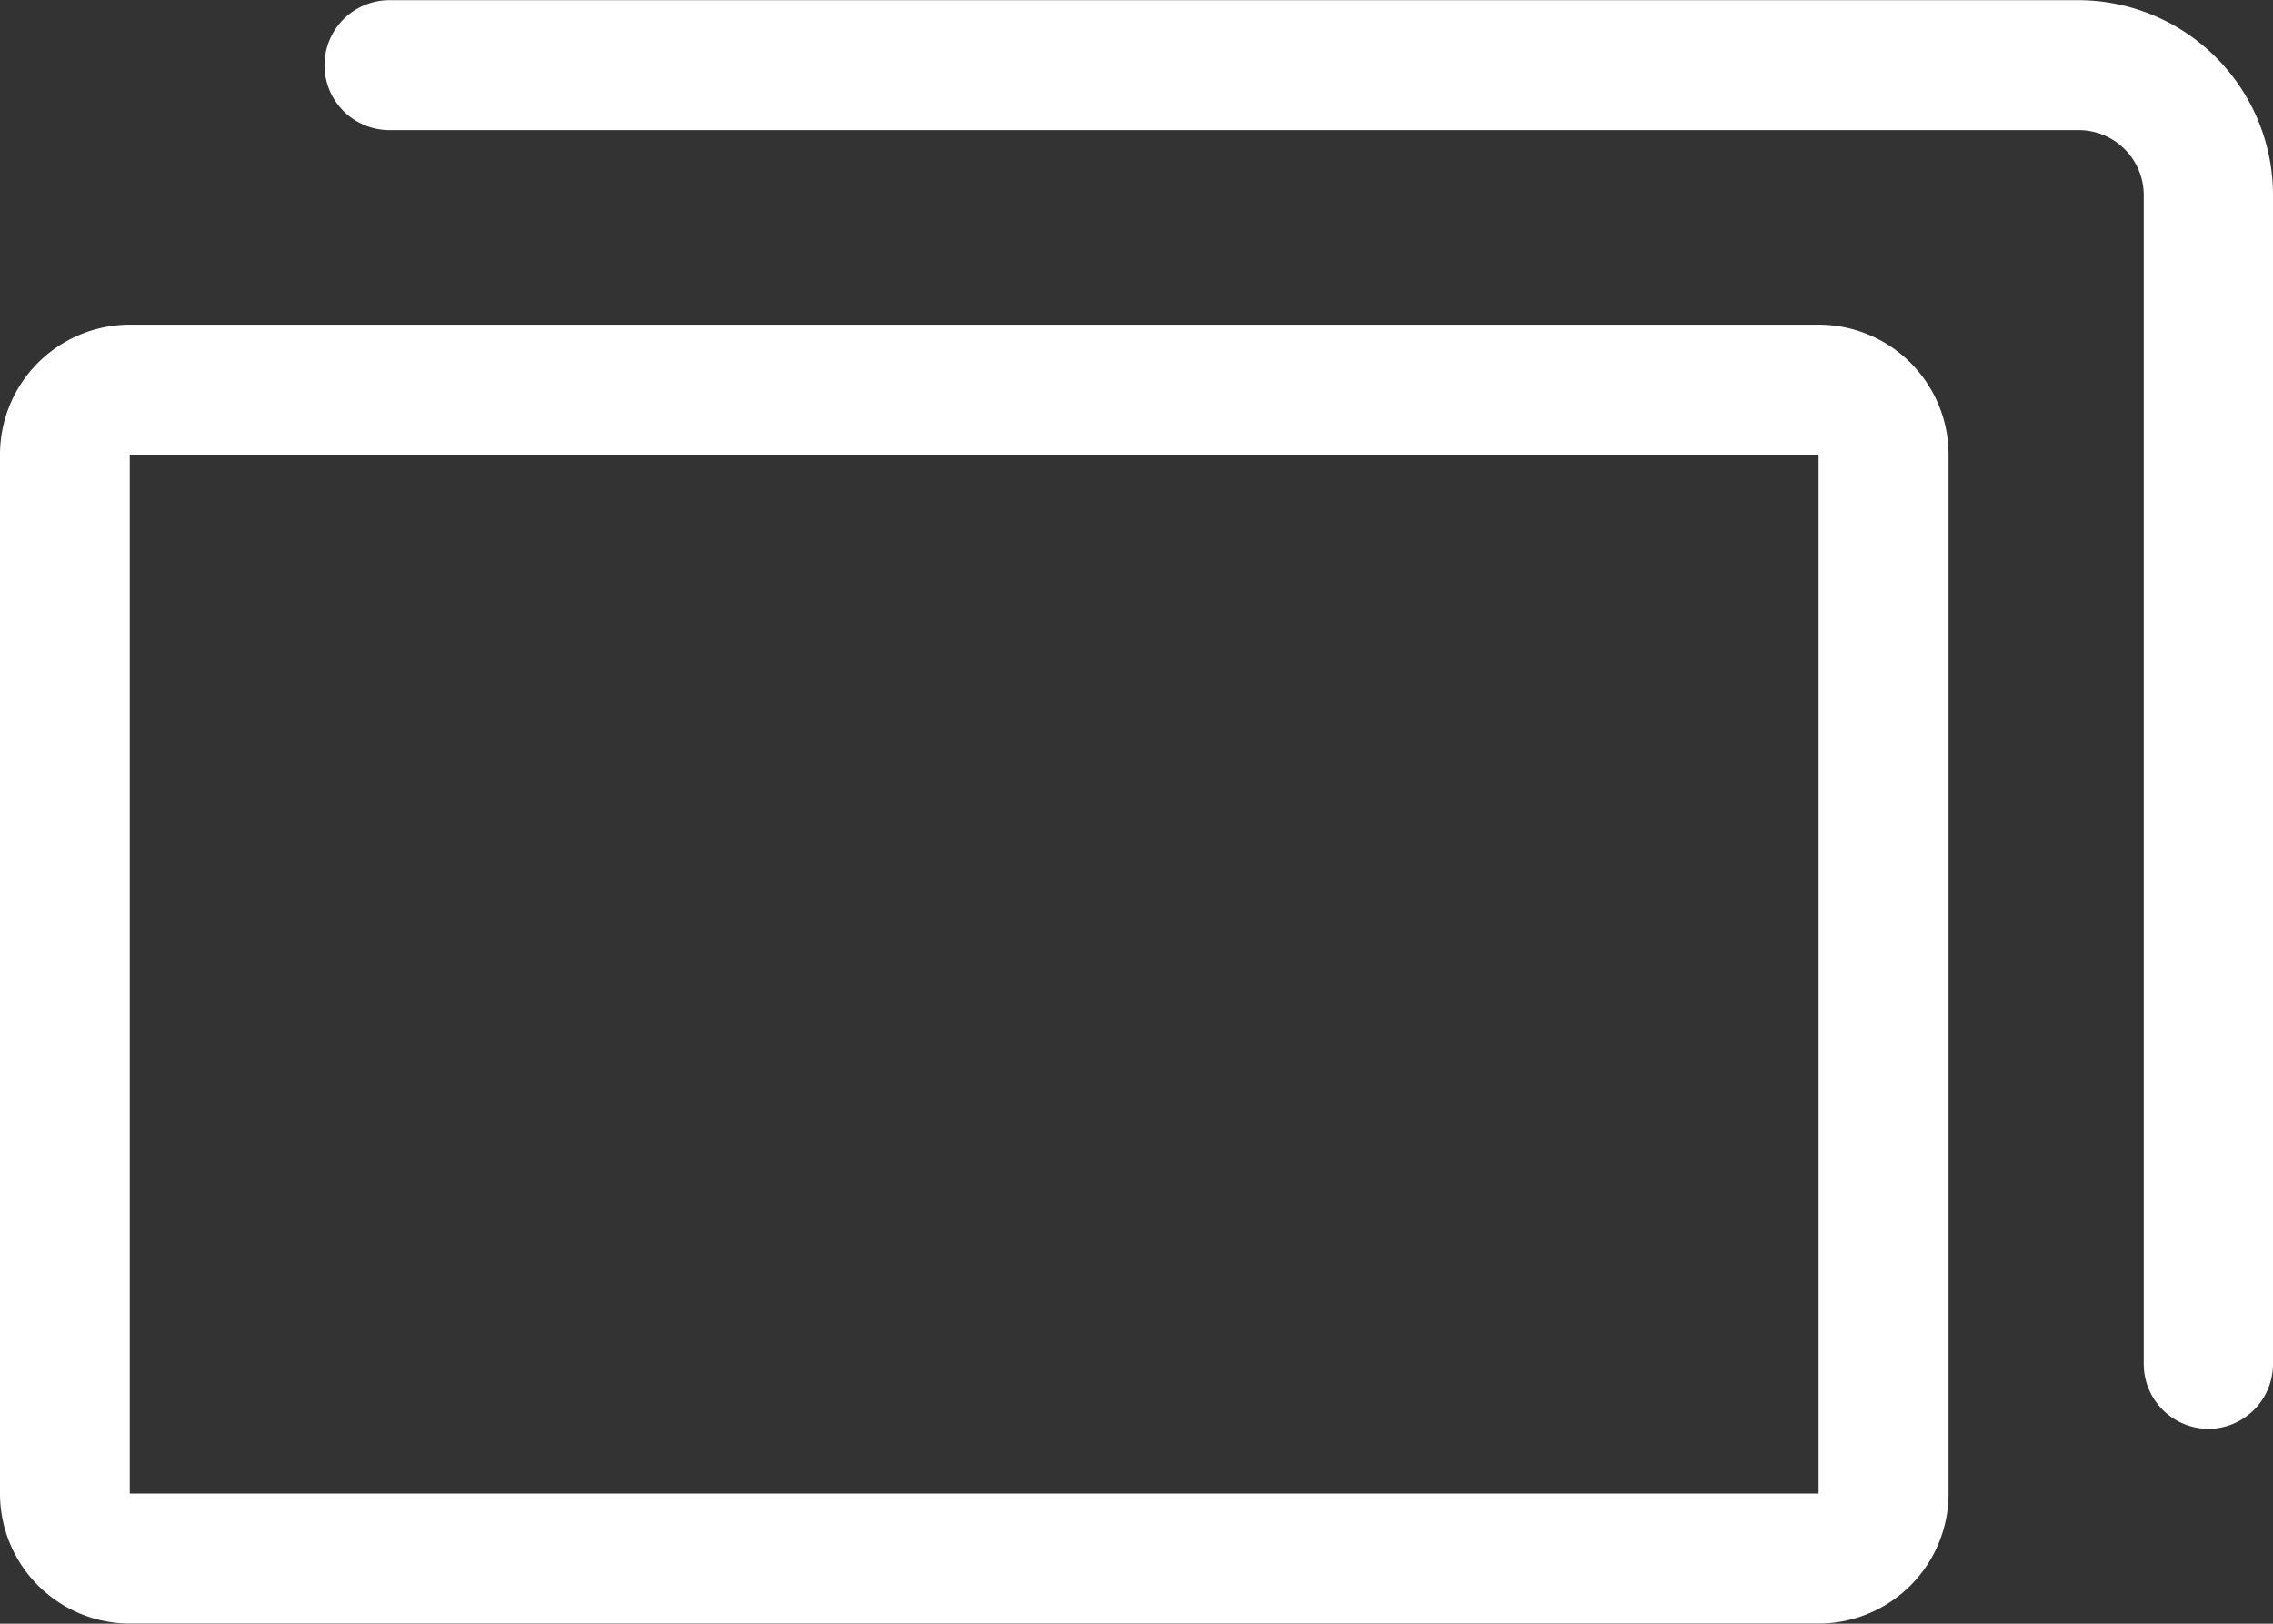
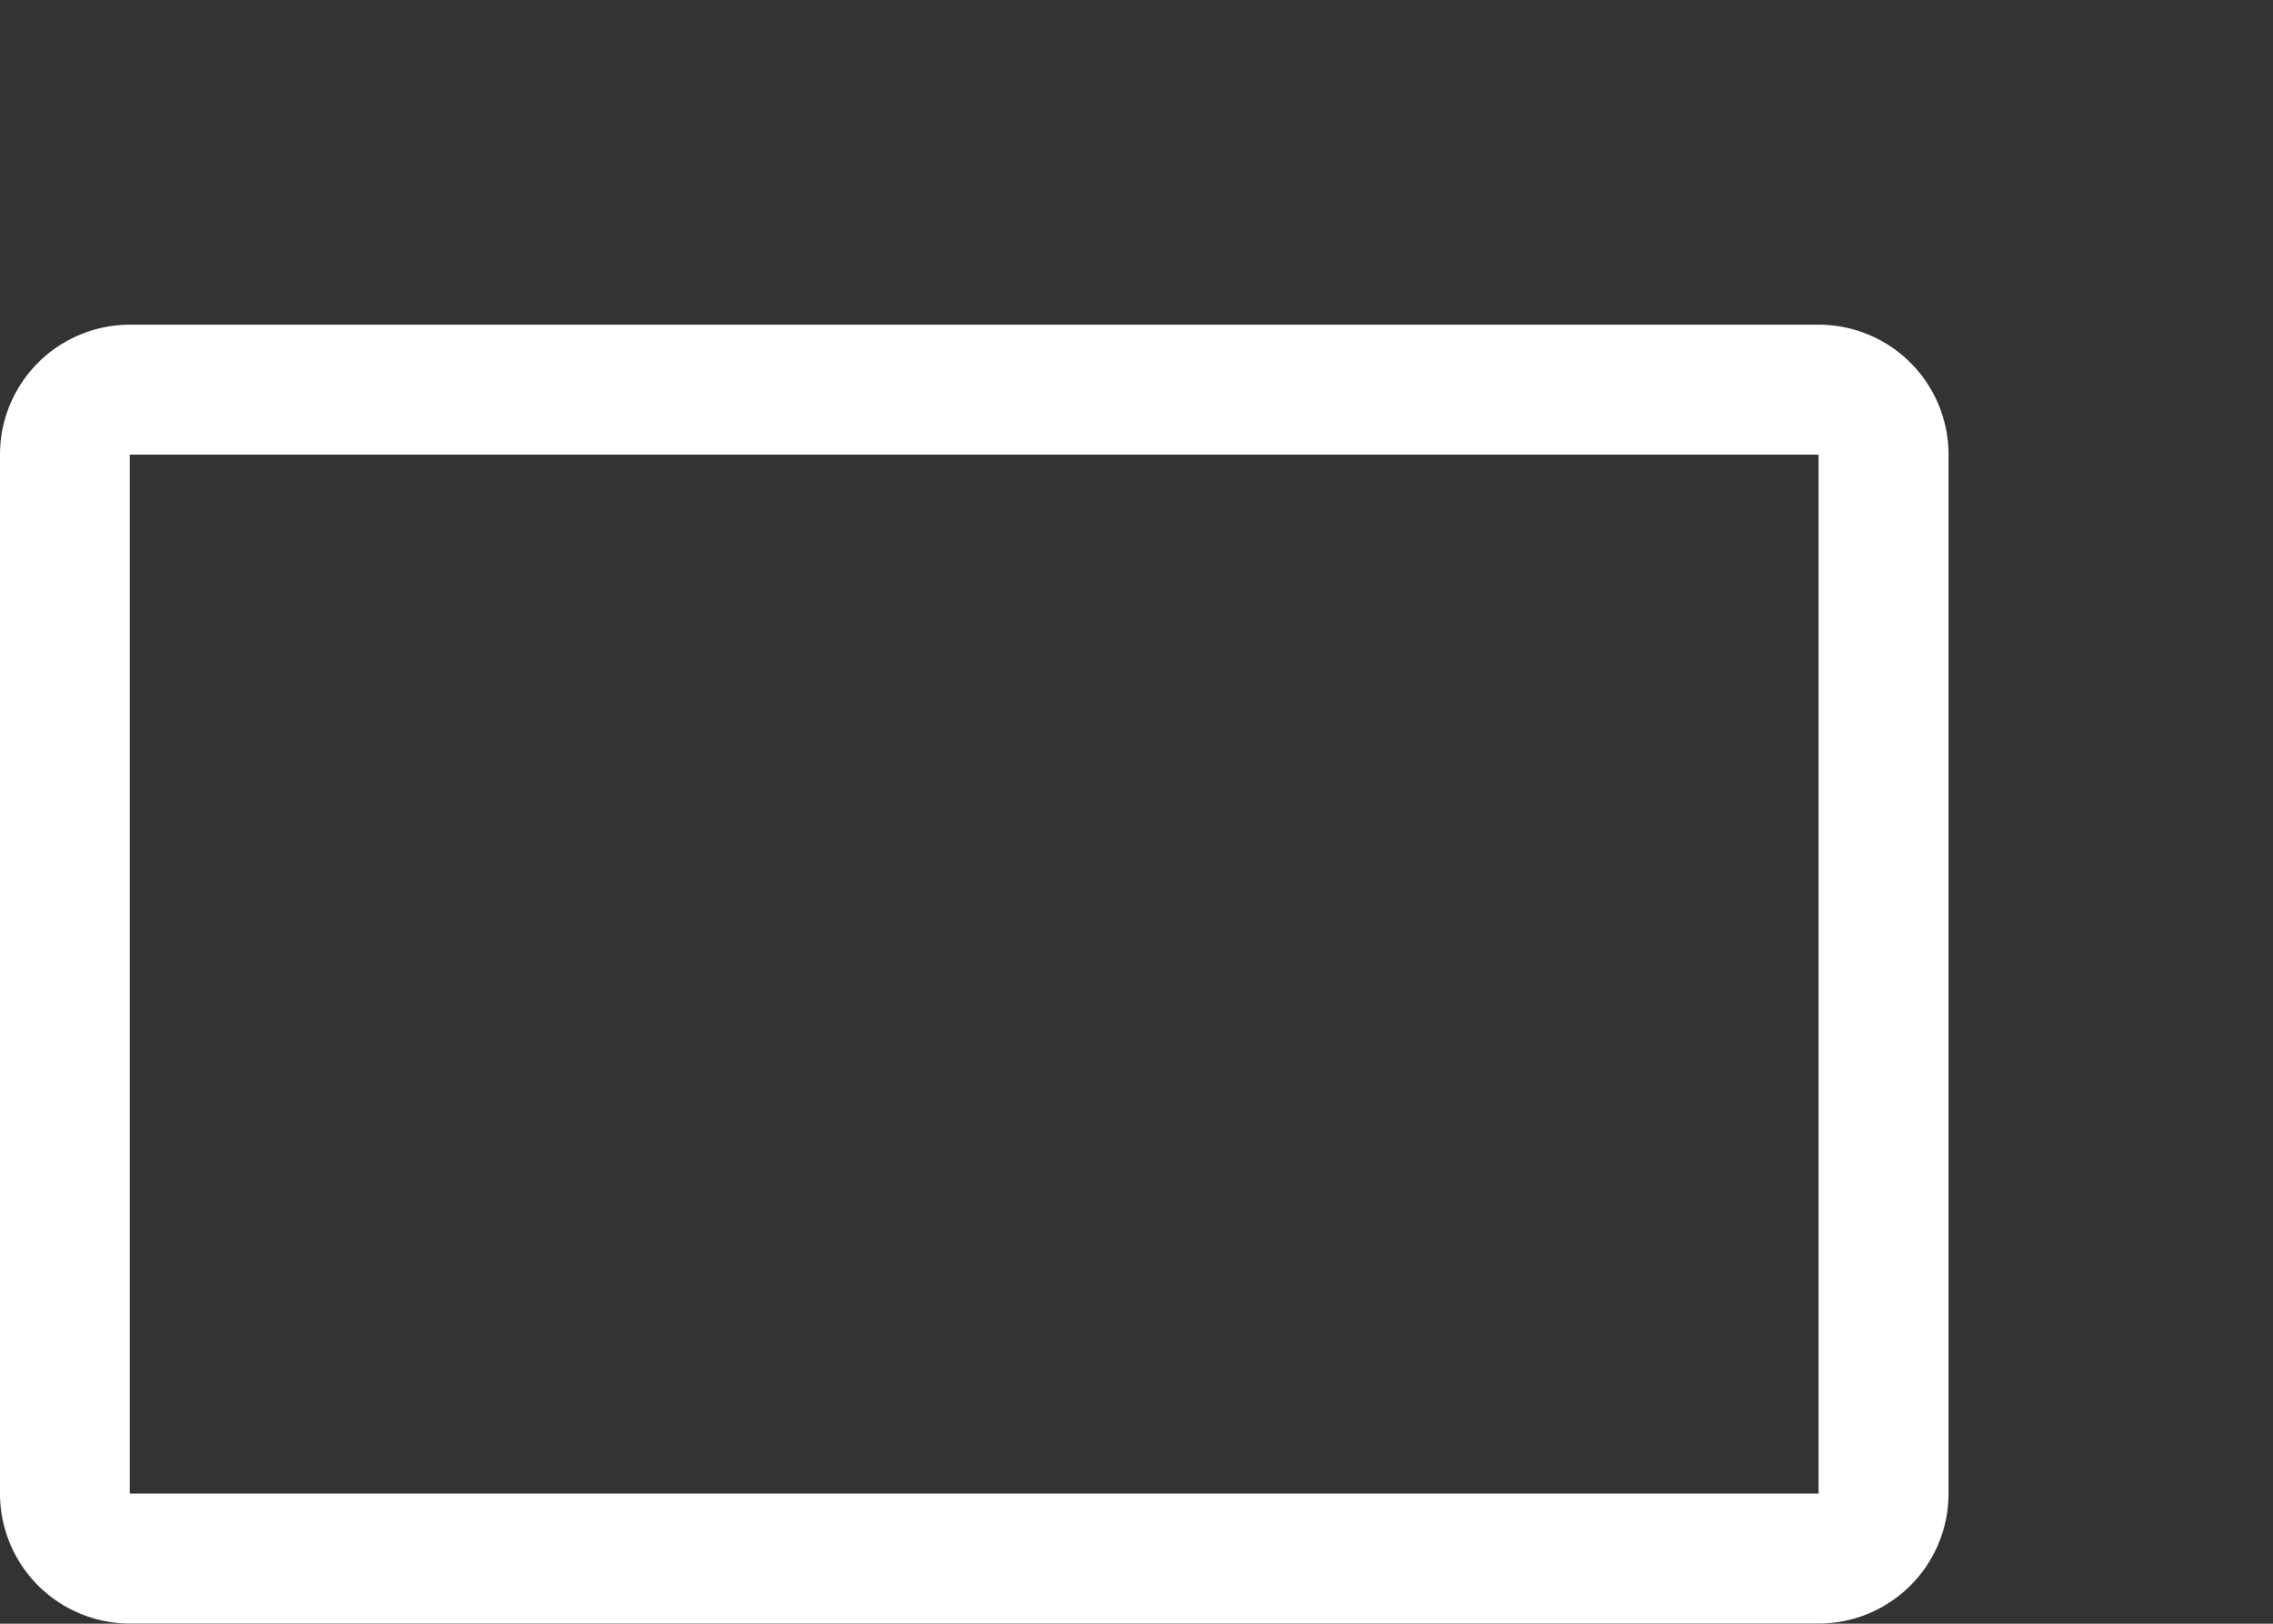
<svg xmlns="http://www.w3.org/2000/svg" width="13.03" height="9.307" viewBox="0 0 13.03 9.307">
  <rect x="0" y="0" width="13.03" height="9.307" fill="#333333" stroke="none" />
  <g id="s-30x30_2987e88b-43c1-4c96-b65c-fa5645b2afd6" transform="translate(-7 -8.5)">
    <path id="Rectangle_12" data-name="Rectangle 12" d="M.245-.5h9.68a.745.745,0,0,1,.745.745V6.2a.745.745,0,0,1-.745.745H.245A.745.745,0,0,1-.5,6.2V.245A.745.745,0,0,1,.245-.5Zm9.68,6.7V.245H.244V6.2Z" transform="translate(7.5 10.861)" fill="#fff" />
-     <path id="Path_1" data-name="Path 1" d="M20.3,16.69a.372.372,0,0,1-.372-.372v-6.7a.373.373,0,0,0-.372-.372H9.872a.372.372,0,0,1,0-.745h9.68a1.118,1.118,0,0,1,1.117,1.117v6.7A.372.372,0,0,1,20.3,16.69Z" transform="translate(-0.639)" fill="#fff" />
  </g>
</svg>